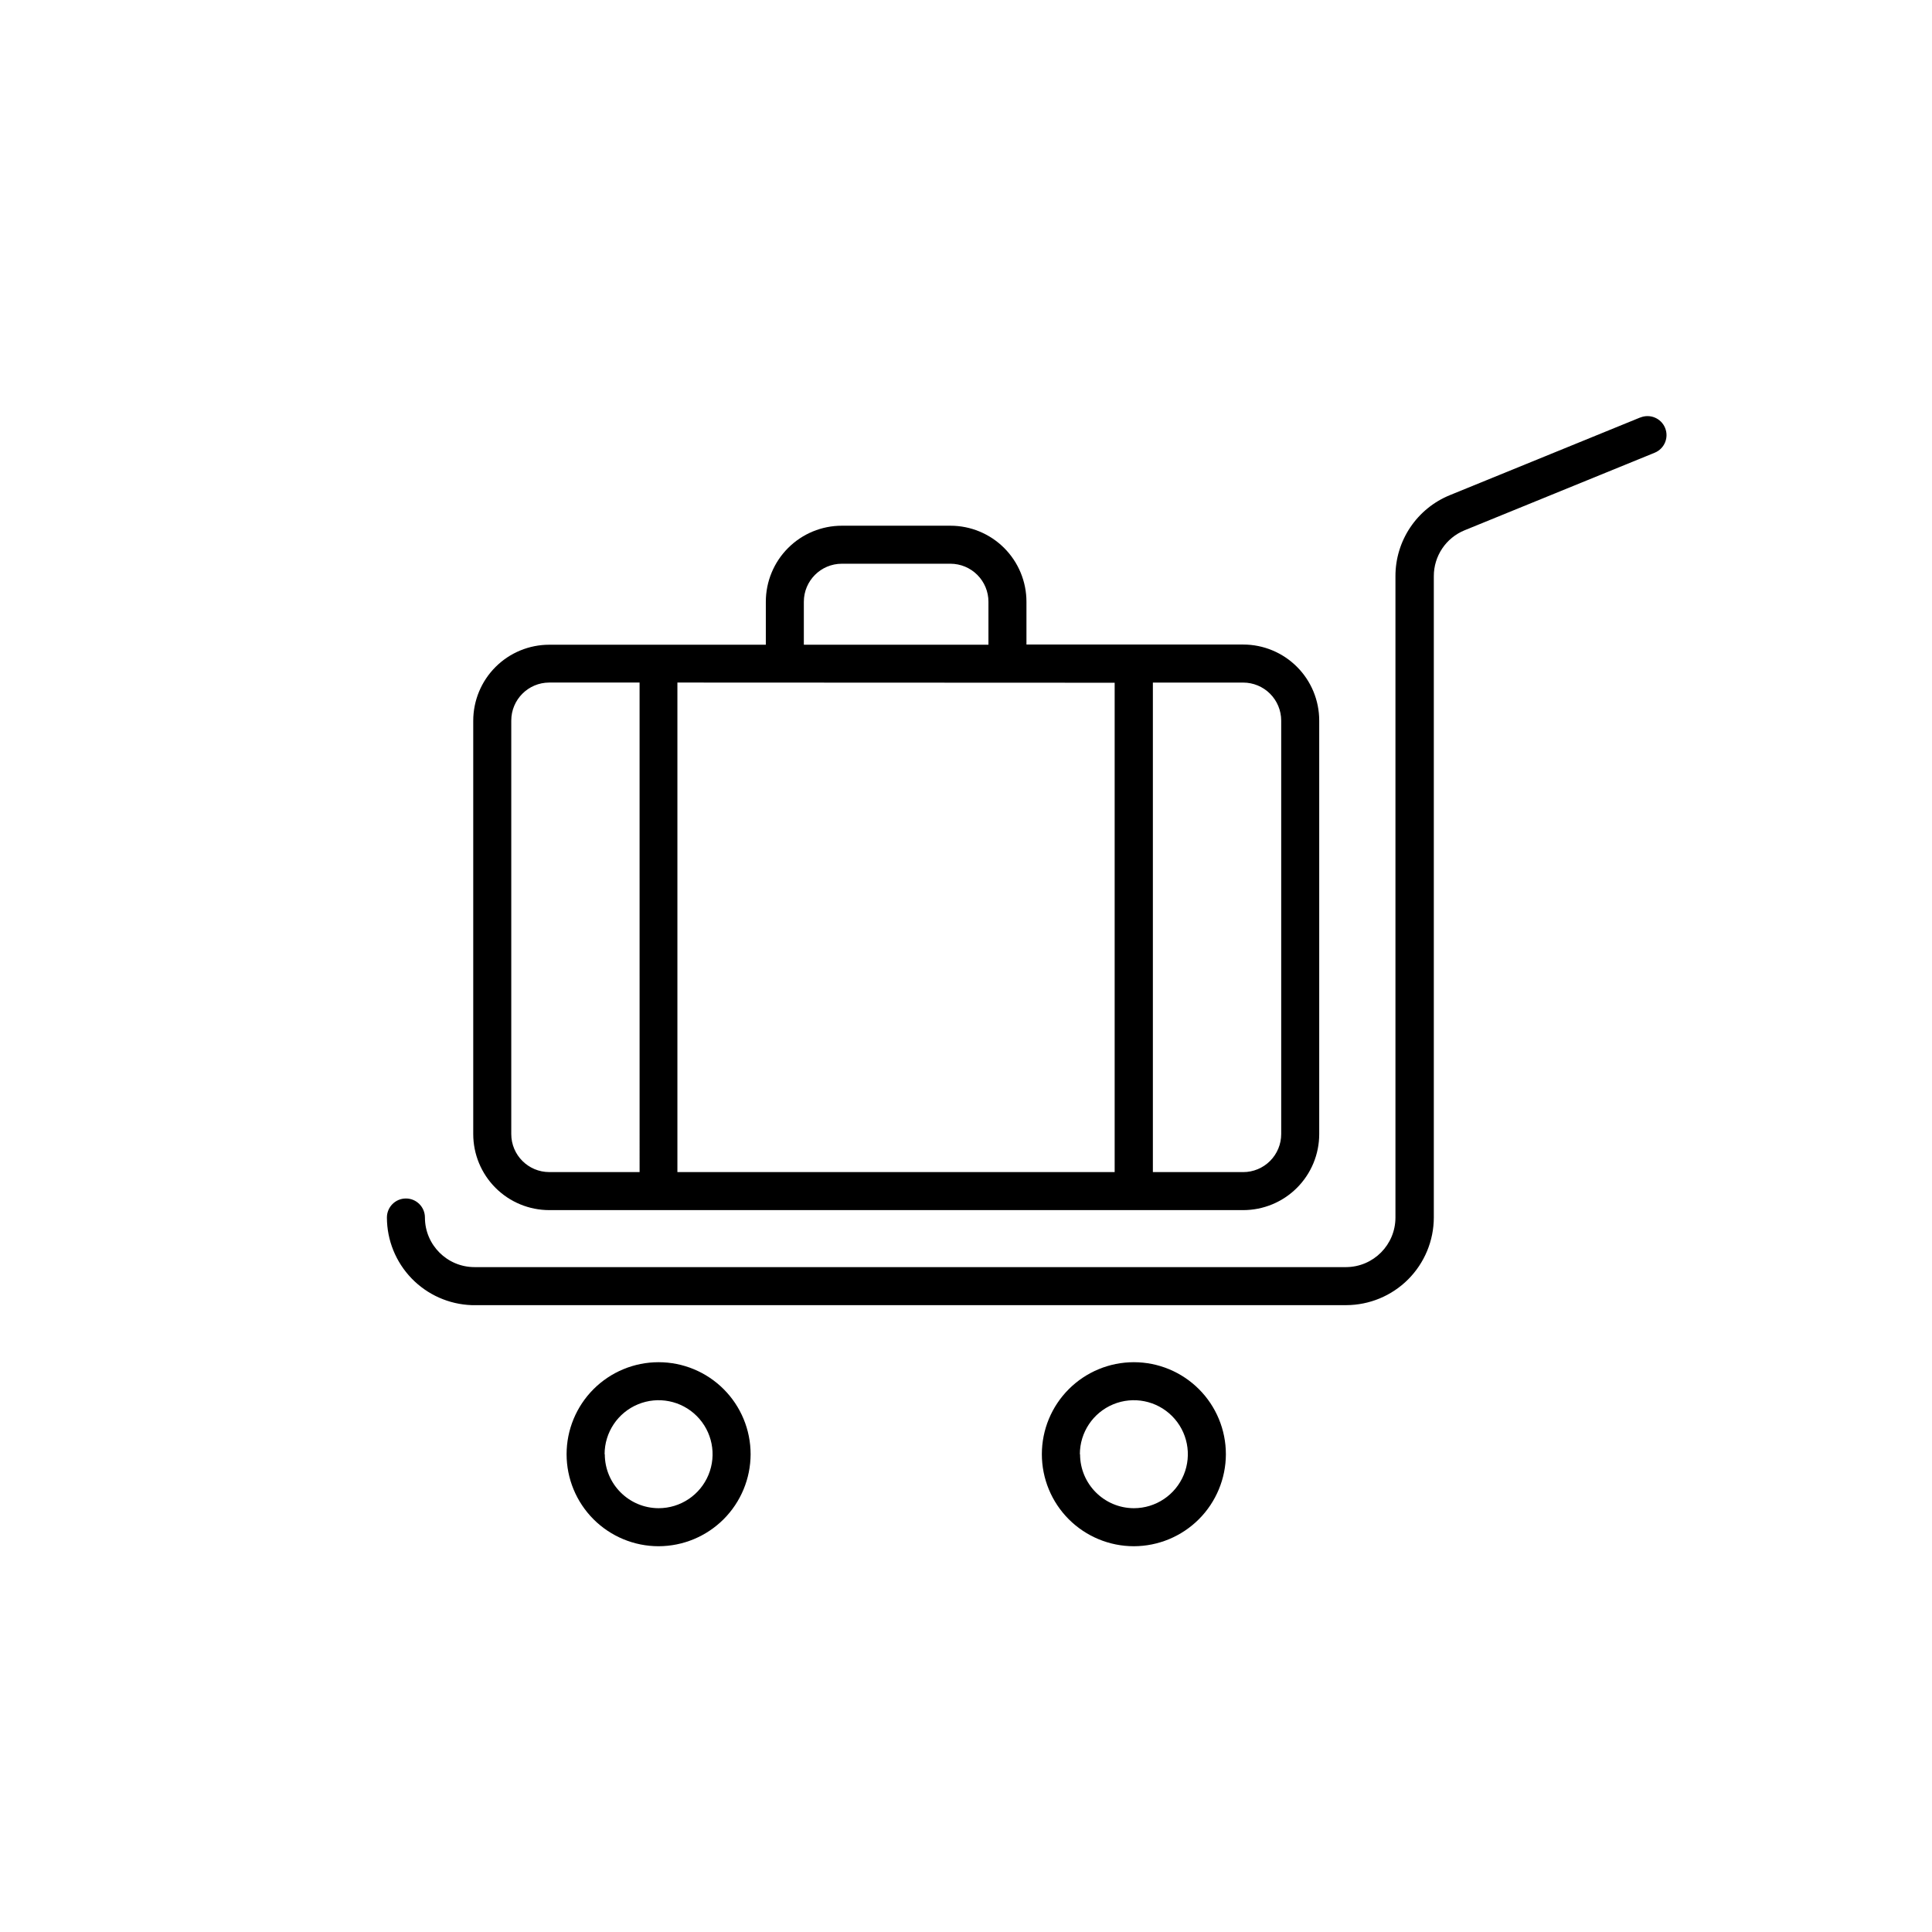
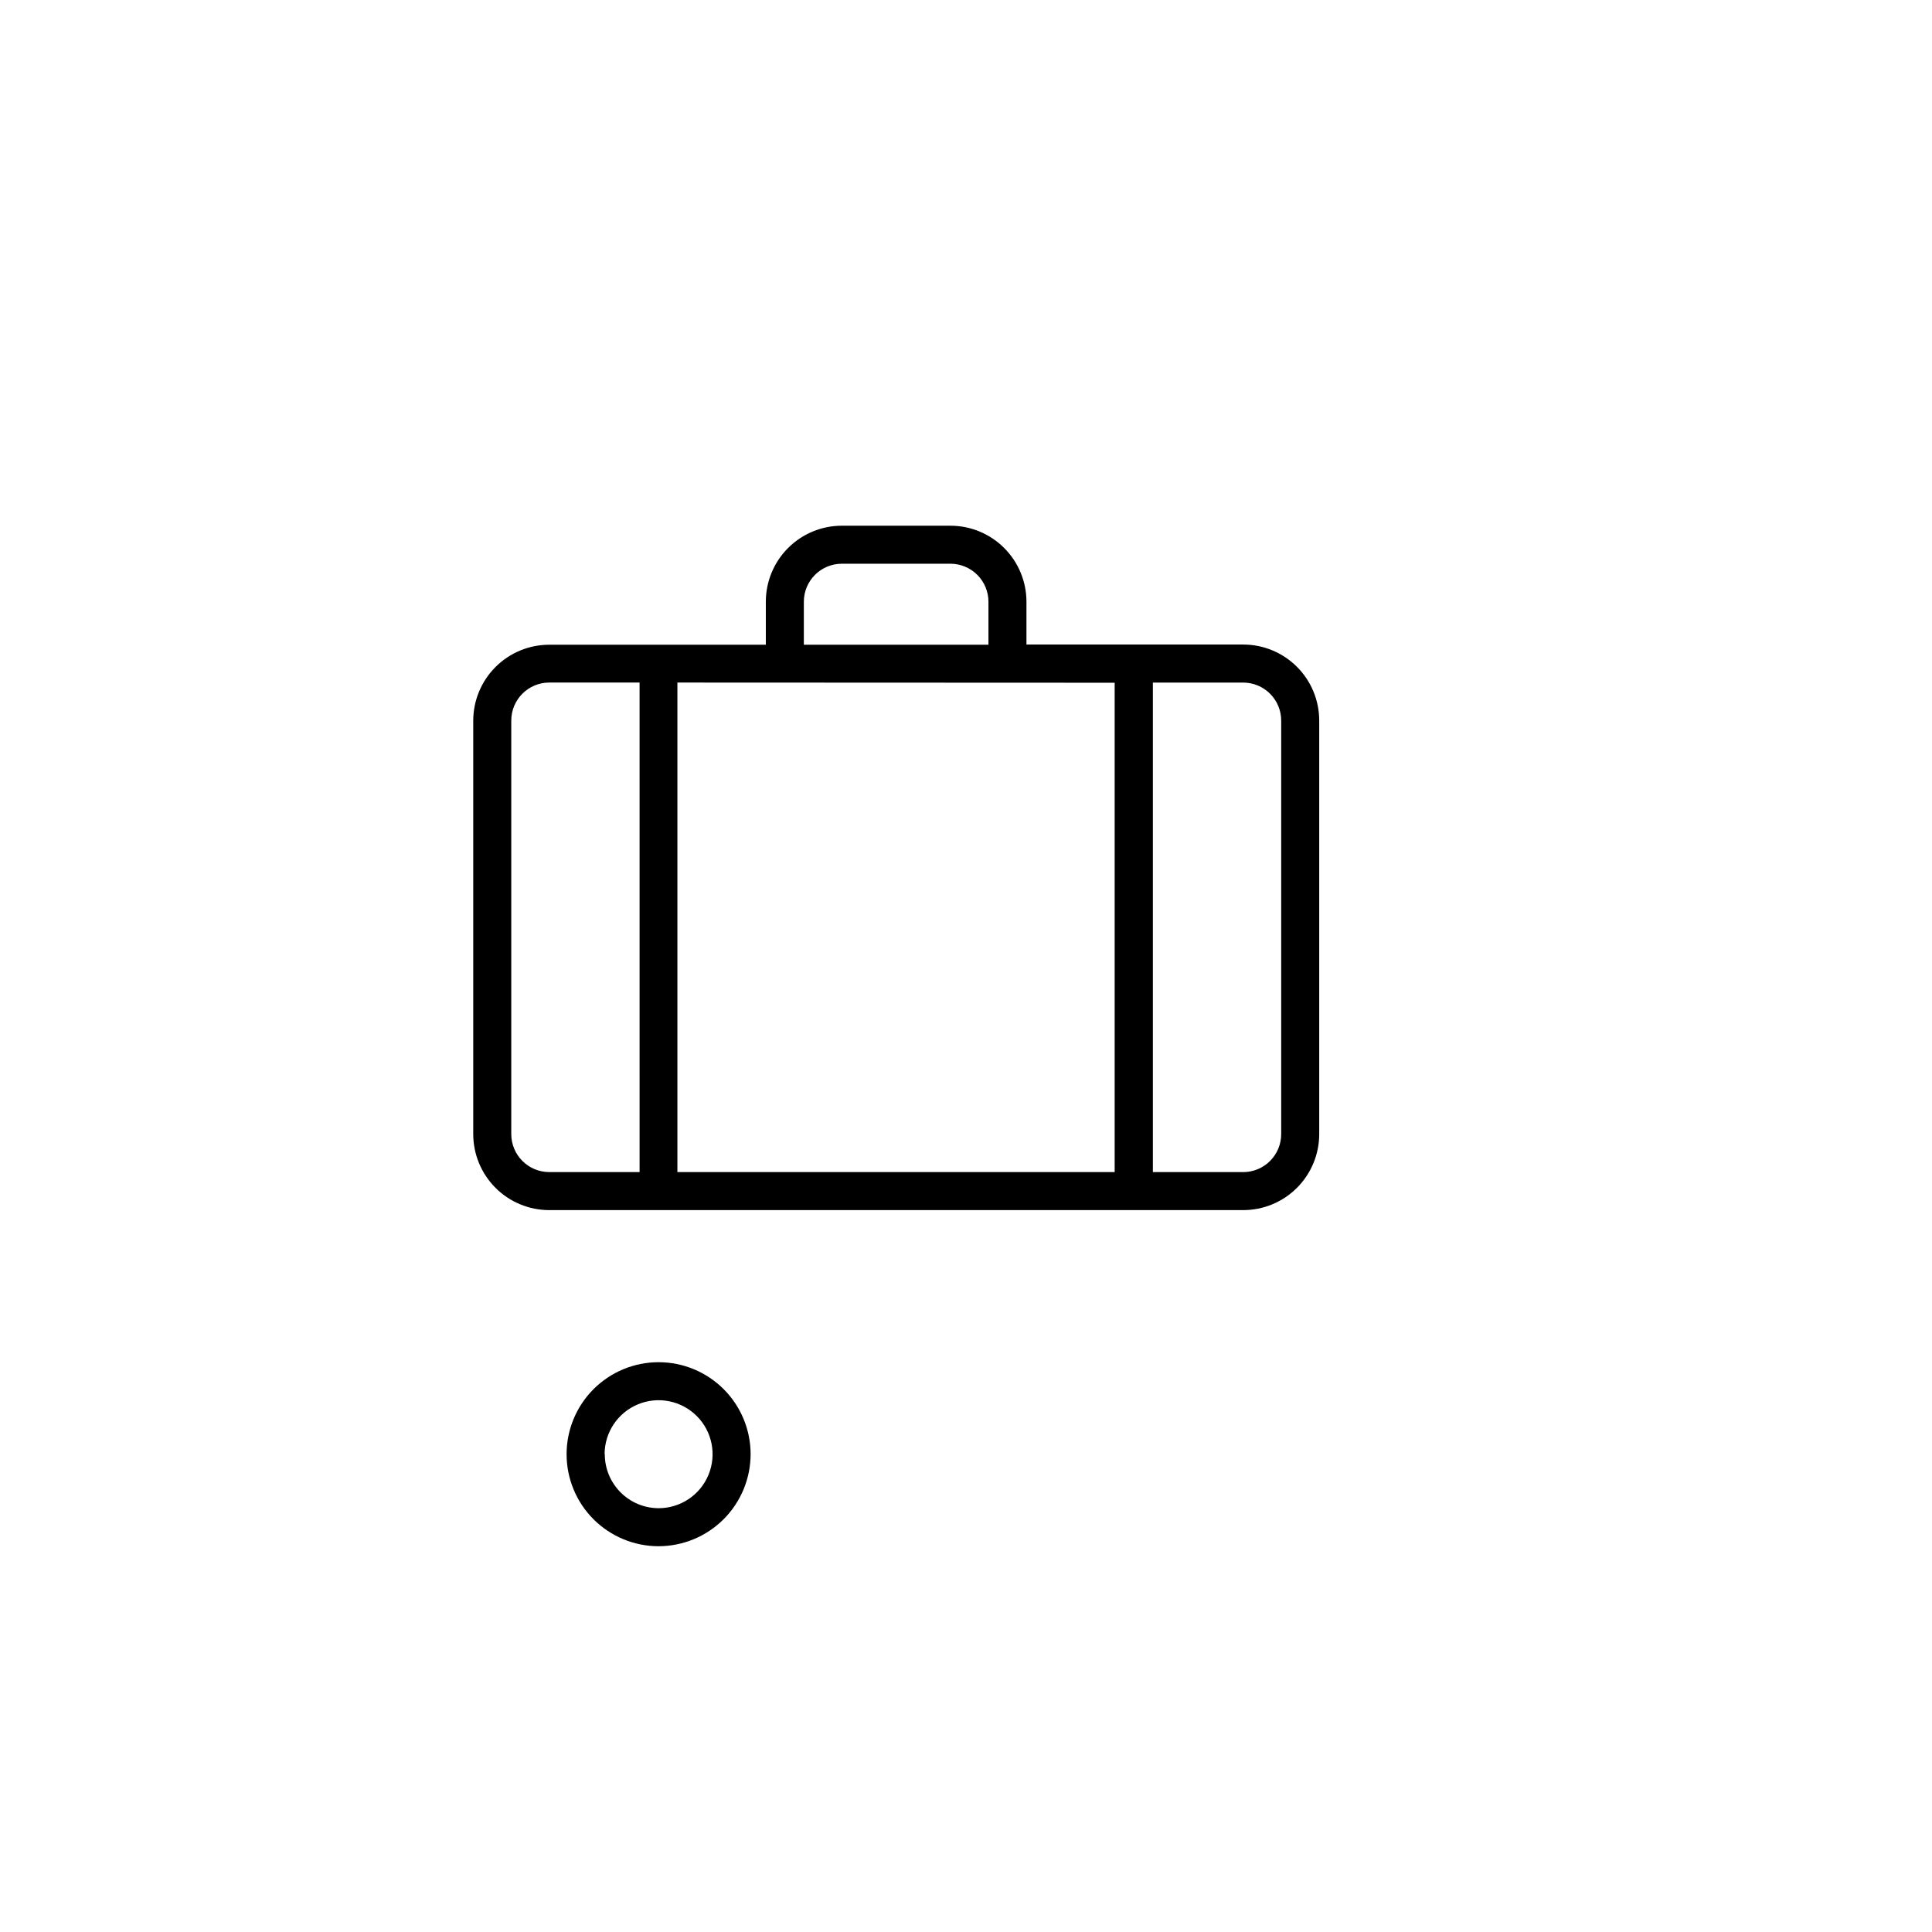
<svg xmlns="http://www.w3.org/2000/svg" fill="#000000" width="800px" height="800px" version="1.1" viewBox="144 144 512 512">
  <g>
    <path d="m395.87 283.32h-28.766c-5.348 0-10.473 2.121-14.25 5.902-3.781 3.777-5.902 8.906-5.902 14.25v11.387h-57.387c-5.344 0-10.469 2.121-14.25 5.902-3.777 3.777-5.902 8.906-5.902 14.25v109.53c0 5.344 2.125 10.469 5.902 14.25 3.781 3.781 8.906 5.902 14.25 5.902h183.89c5.344 0 10.473-2.121 14.25-5.902 3.781-3.781 5.902-8.906 5.902-14.25v-109.58c0-5.344-2.121-10.473-5.902-14.25-3.777-3.781-8.906-5.902-14.25-5.902h-57.434v-11.336c0-5.344-2.125-10.473-5.902-14.25-3.781-3.781-8.906-5.902-14.25-5.902zm43.527 41.613v129.68h-115.88v-129.73zm-82.371-21.461c0-5.566 4.512-10.078 10.078-10.078h28.766c2.672 0 5.234 1.062 7.125 2.953 1.891 1.891 2.953 4.453 2.953 7.125v11.387h-48.922zm-77.535 141.07v-109.58c0-5.566 4.512-10.078 10.074-10.078h23.93l0.004 129.73h-23.934c-5.562 0-10.074-4.512-10.074-10.078zm204.04-109.58v109.58c0 2.672-1.062 5.234-2.953 7.125s-4.453 2.953-7.125 2.953h-23.93v-129.73h23.93c2.672 0 5.234 1.062 7.125 2.953s2.953 4.453 2.953 7.125z" />
    <path d="m342.92 529.38c0-6.465-2.57-12.668-7.144-17.242-4.57-4.57-10.773-7.141-17.242-7.141-6.465 0-12.668 2.57-17.242 7.141-4.57 4.574-7.141 10.777-7.141 17.242 0 6.469 2.57 12.672 7.141 17.246 4.574 4.57 10.777 7.141 17.242 7.141 6.465-0.016 12.66-2.586 17.23-7.156 4.57-4.57 7.141-10.766 7.156-17.23zm-38.691 0h-0.004c0-5.785 3.488-11.004 8.836-13.219 5.344-2.215 11.5-0.988 15.59 3.102 4.094 4.094 5.316 10.246 3.102 15.594-2.215 5.348-7.43 8.832-13.219 8.832-7.883-0.027-14.258-6.426-14.258-14.309z" />
-     <path d="m468.87 529.38c0-6.465-2.57-12.668-7.144-17.242-4.574-4.57-10.773-7.141-17.242-7.141-6.465 0-12.668 2.57-17.242 7.141-4.574 4.574-7.141 10.777-7.141 17.242 0 6.469 2.566 12.672 7.141 17.246 4.574 4.57 10.777 7.141 17.242 7.141 6.465-0.016 12.656-2.586 17.227-7.156 4.57-4.57 7.144-10.766 7.16-17.23zm-38.691 0h-0.004c0-5.785 3.488-11.004 8.832-13.219 5.348-2.215 11.504-0.988 15.594 3.102 4.094 4.094 5.316 10.246 3.102 15.594-2.215 5.348-7.43 8.832-13.219 8.832-7.883-0.027-14.258-6.426-14.258-14.309z" />
-     <path d="m578.65 254.65-50.383 20.555h0.004c-4.285 1.734-7.949 4.707-10.527 8.543-2.578 3.832-3.949 8.352-3.934 12.973v169.93c0 7.223-5.824 13.094-13.047 13.148h-231c-7.266 0-13.152-5.887-13.152-13.148 0-2.781-2.254-5.039-5.035-5.039-2.785 0-5.039 2.258-5.039 5.039 0.008 6.027 2.356 11.816 6.547 16.148 4.191 4.332 9.898 6.867 15.922 7.078h231.75c6.156-0.016 12.055-2.465 16.406-6.816 4.352-4.356 6.805-10.254 6.816-16.41v-169.93c-0.023-5.352 3.207-10.176 8.164-12.195l50.383-20.555h-0.004c2.574-1.055 3.805-4 2.746-6.574-1.055-2.574-4-3.801-6.574-2.746z" />
  </g>
</svg>